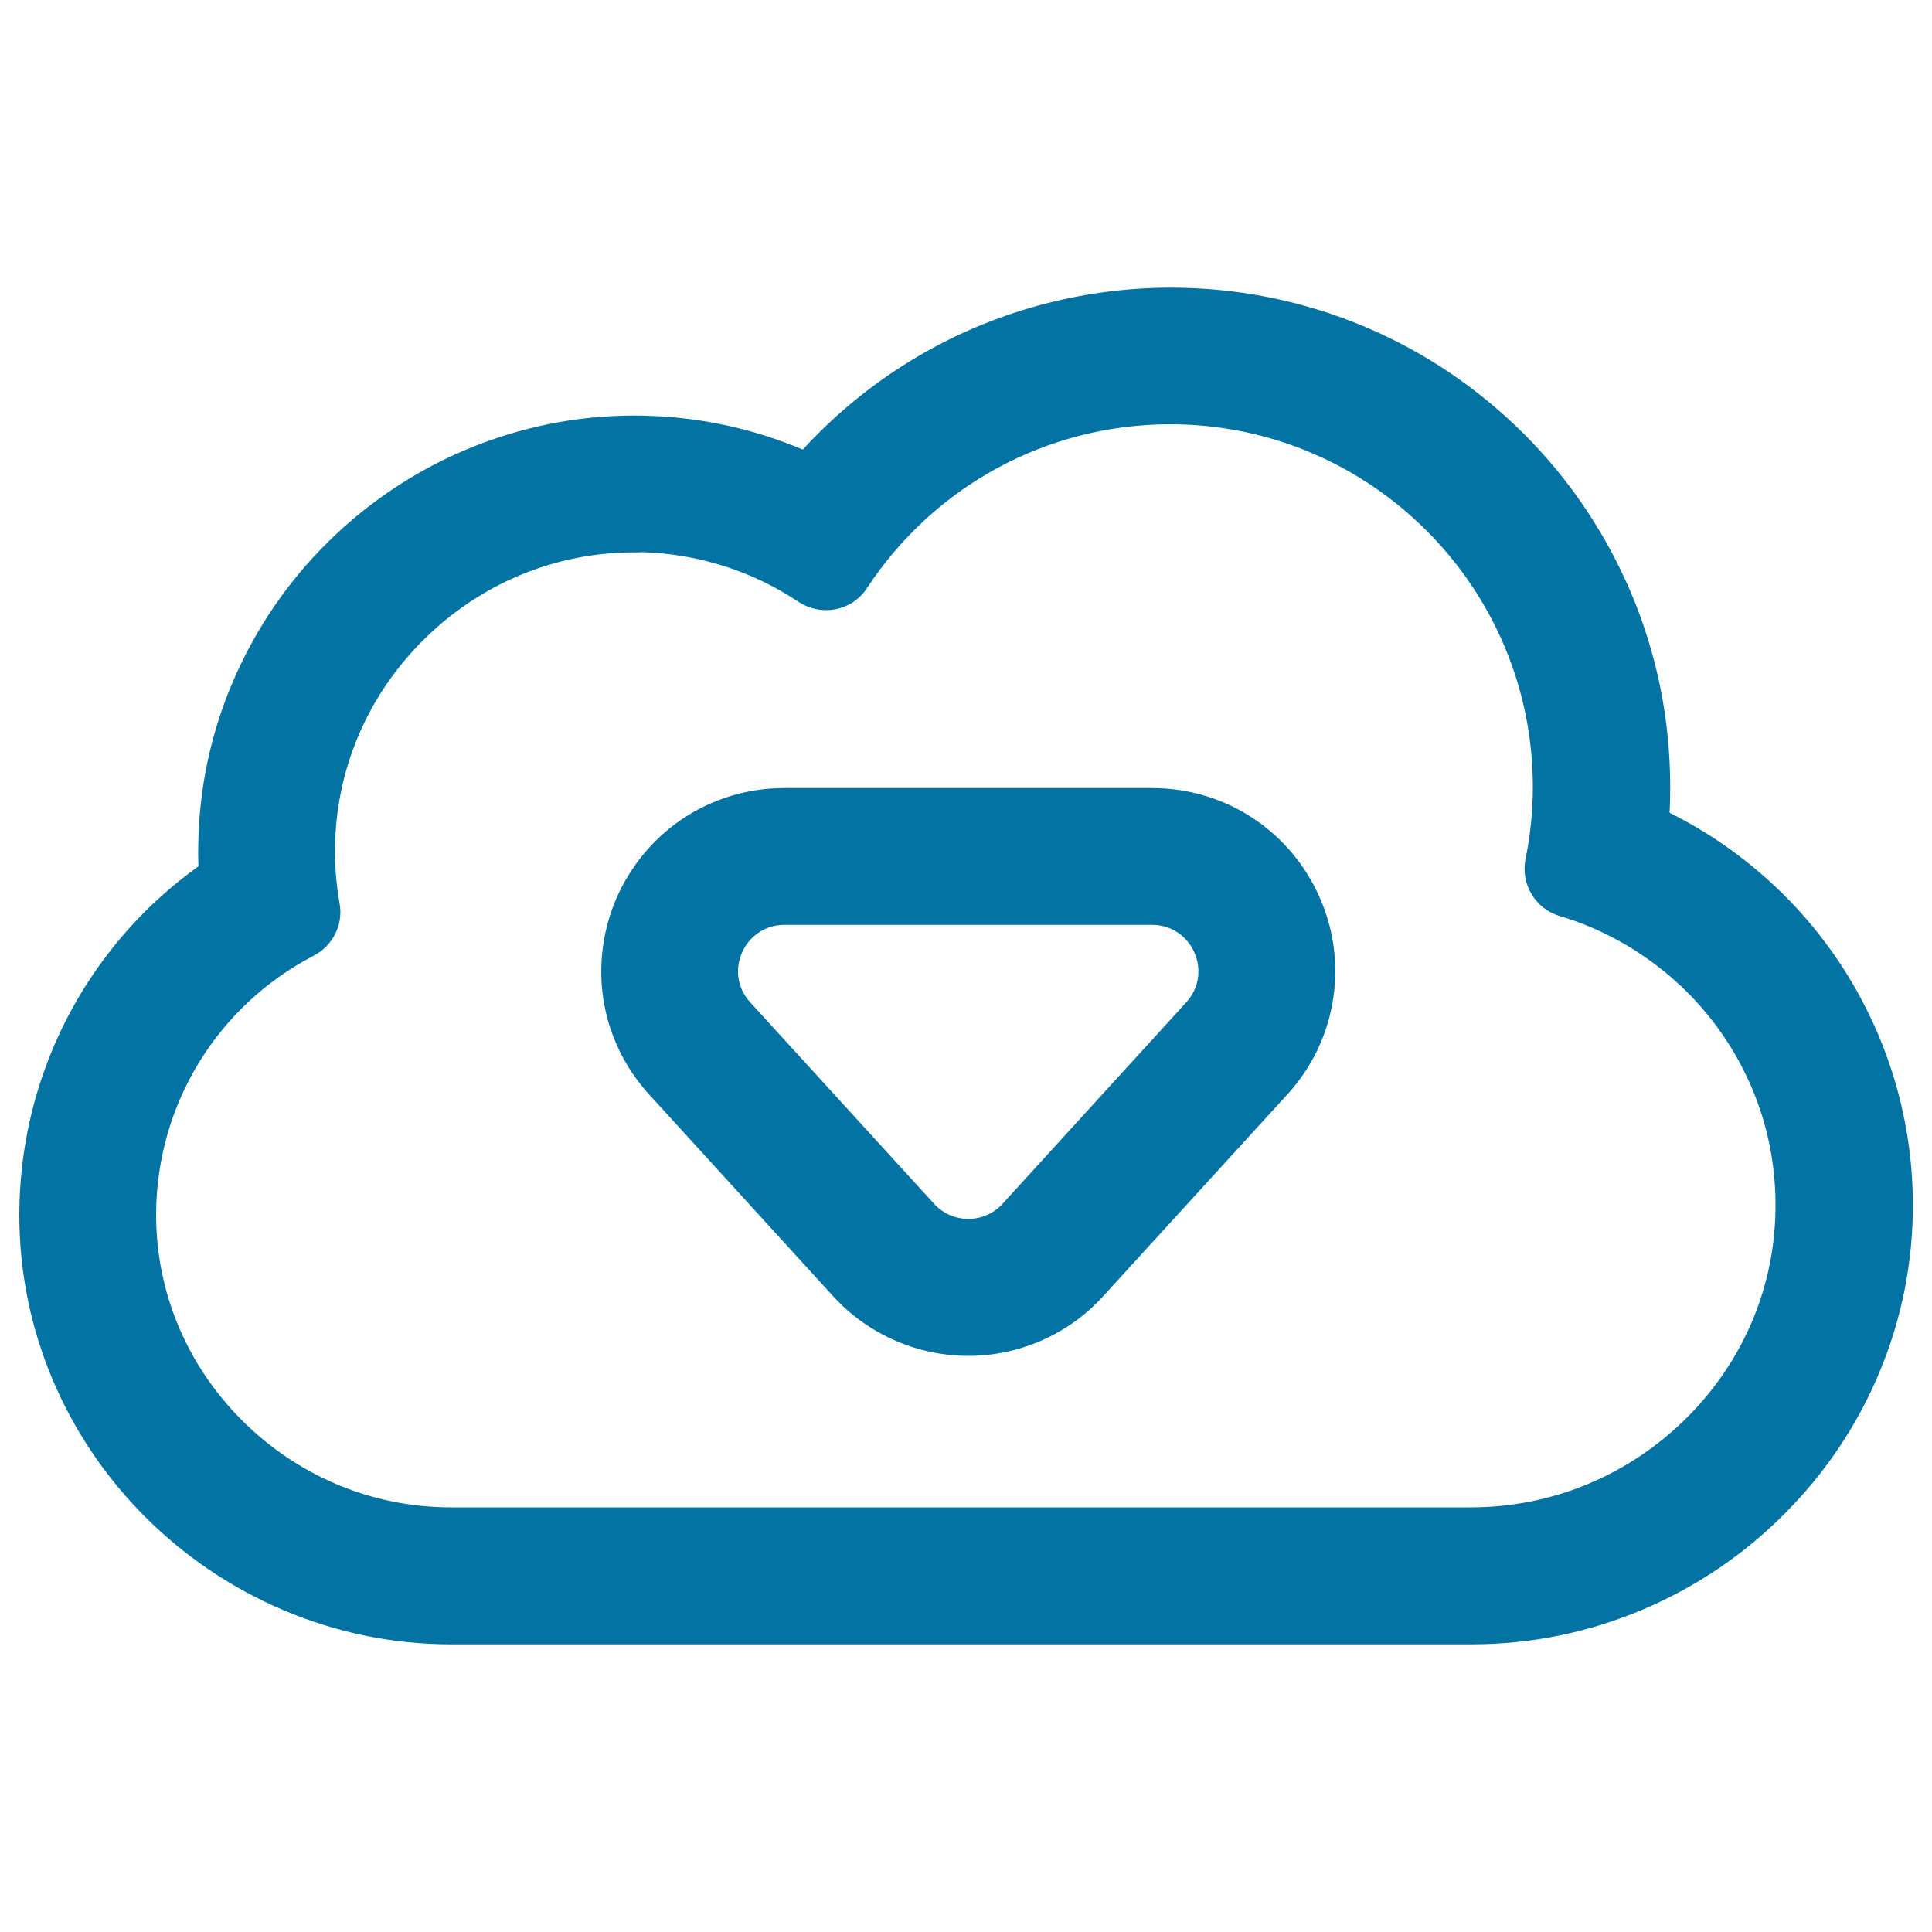
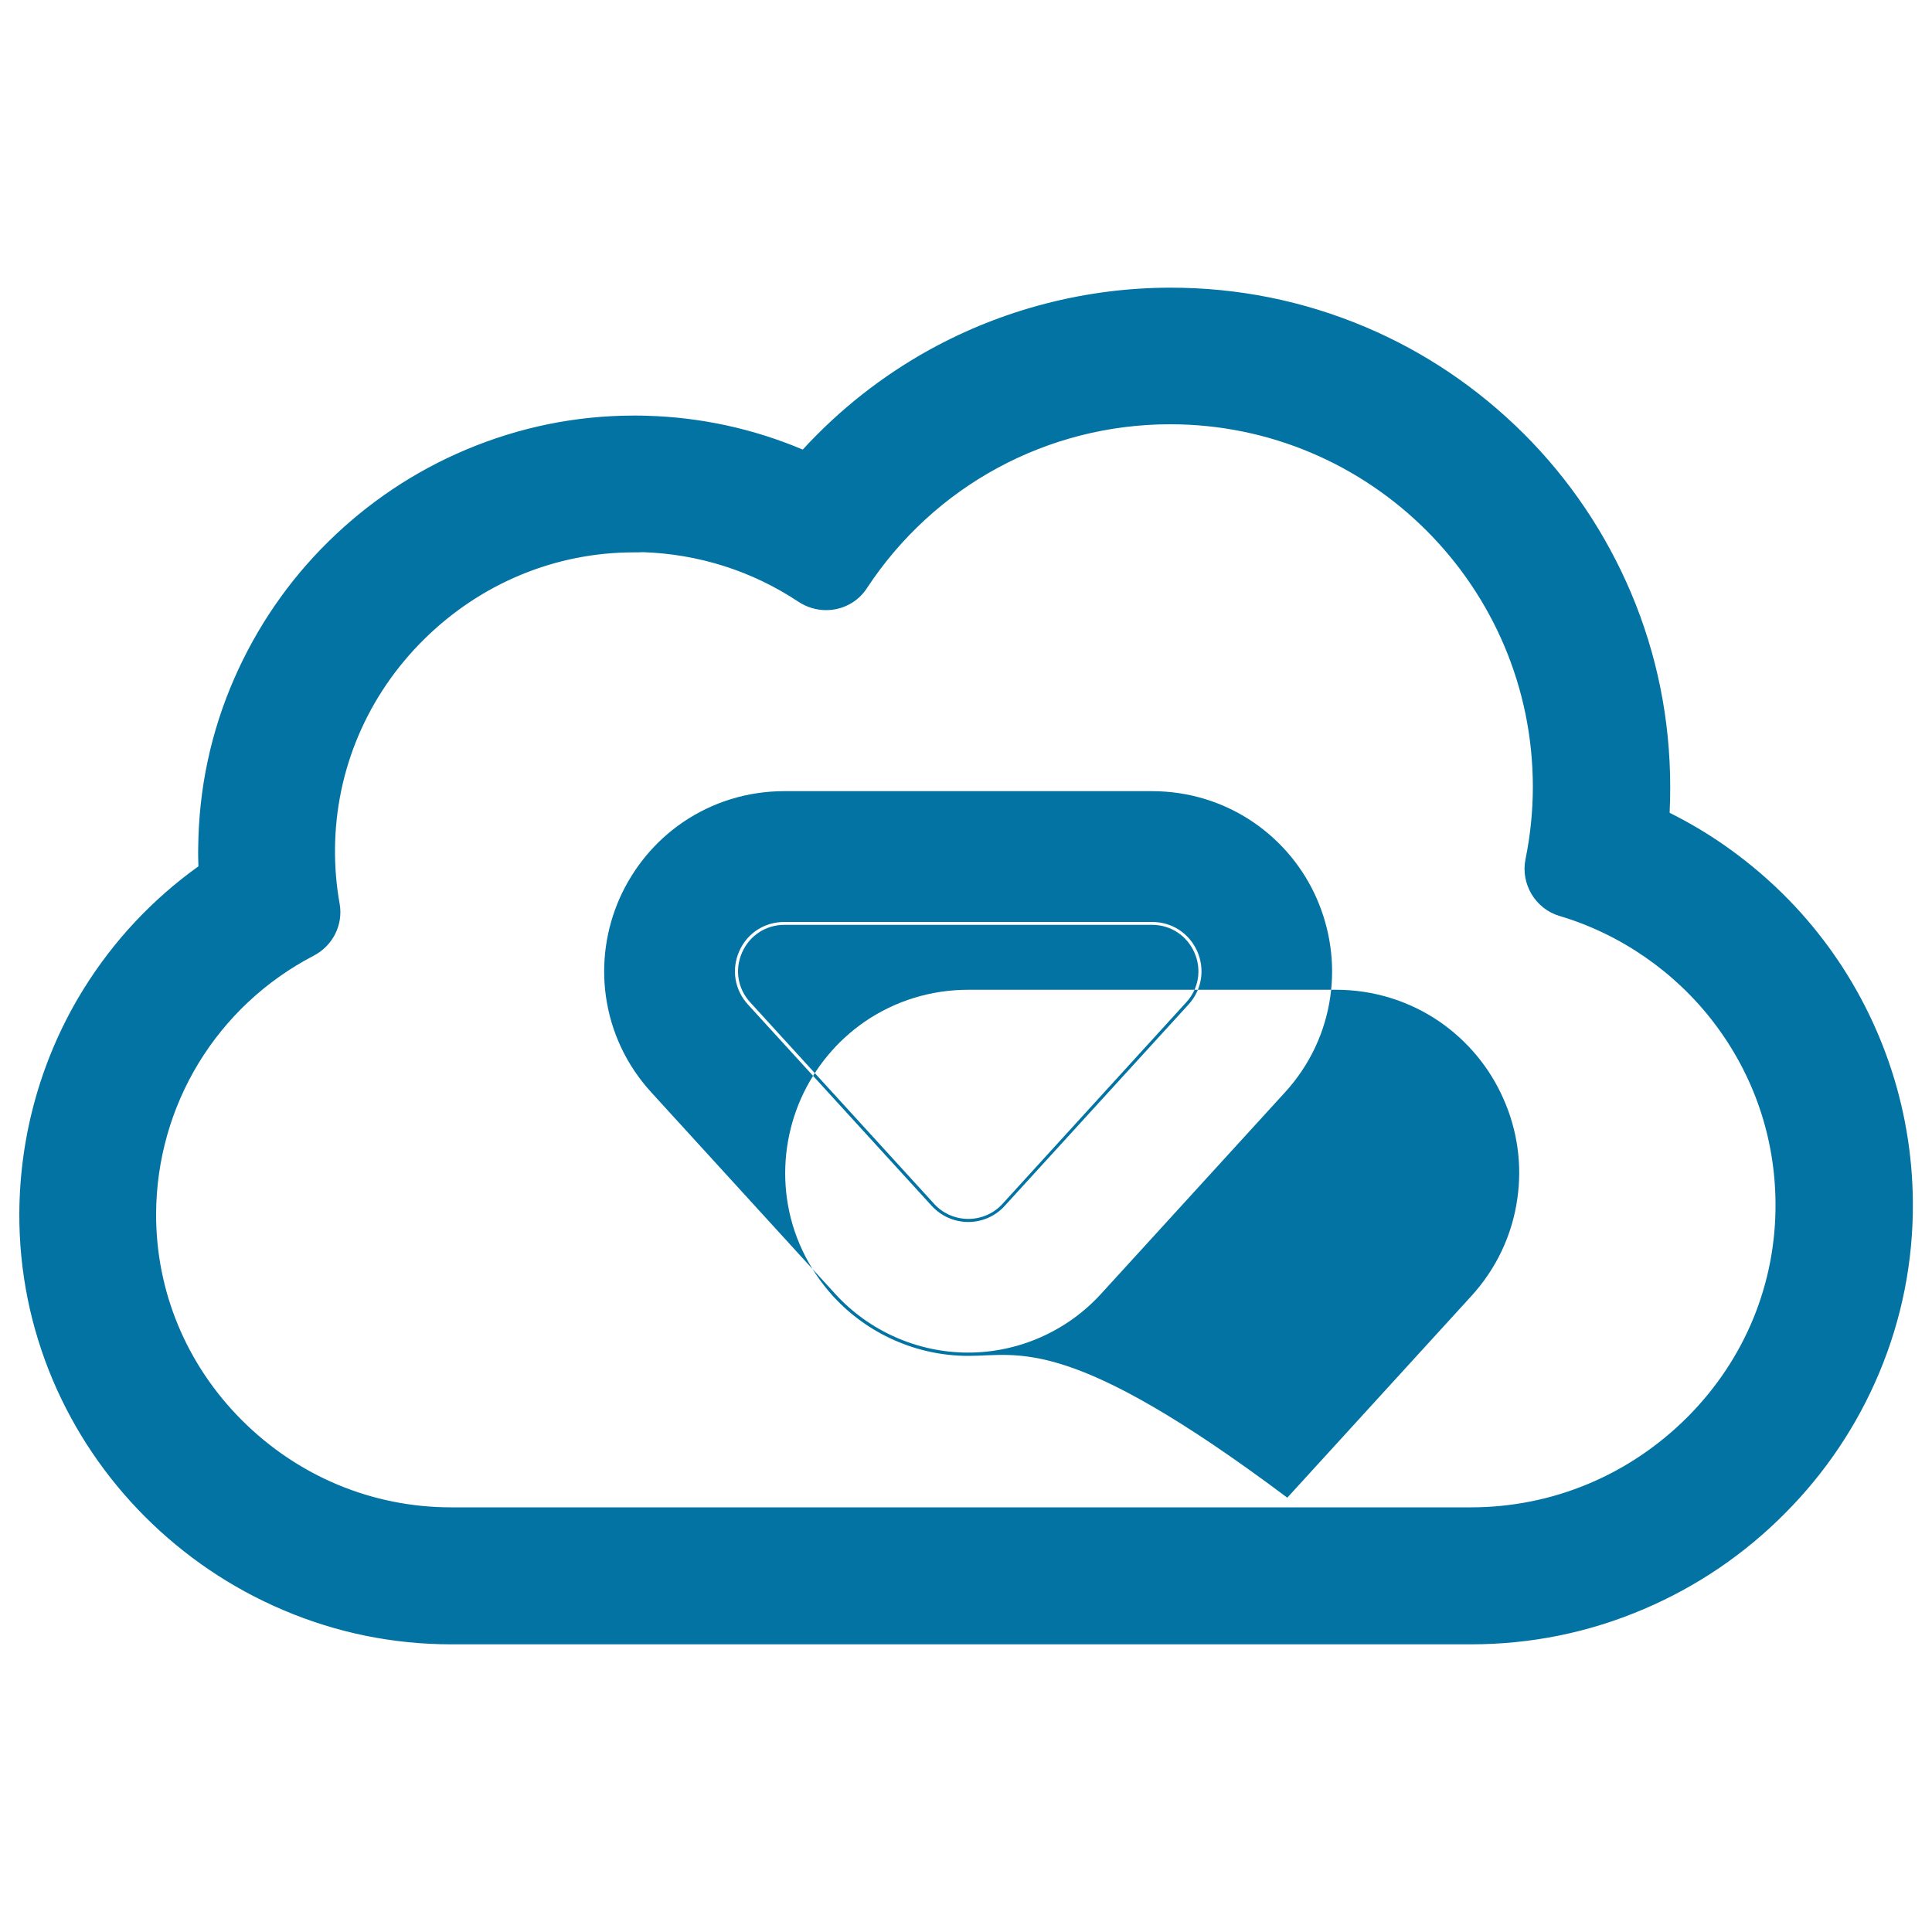
<svg xmlns="http://www.w3.org/2000/svg" viewBox="0 0 1000 1000" style="fill:#0273a2">
  <title>Internet Download Cloud Outline SVG icon</title>
  <g>
    <g>
      <path d="M75.5,784.4c20.5,20.6,44.4,36.8,71.1,48.1c27.7,11.8,57,17.8,87.1,17.8h527.8c30.8,0,60.9-6.1,89.2-18.2c27.3-11.7,51.8-28.3,72.8-49.4c20.7-20.9,37-45.1,48.3-72c11.8-28.1,17.7-57.8,17.5-88.3c-0.2-24.9-4.4-49.4-12.5-72.8c-7.9-22.6-19.2-43.7-33.8-62.8c-14.4-18.8-31.6-35.3-51-48.8c-9.1-6.3-18.7-12-28.6-16.9c0.2-4.6,0.4-9.1,0.4-13.7c0-34.8-6.8-68.5-20.3-100.3c-13-30.7-31.6-58.3-55.2-81.9c-23.6-23.6-51.2-42.2-81.9-55.2c-31.8-13.5-65.6-20.3-100.3-20.3c-43.5,0-86.6,11.1-124.5,32c-24.5,13.6-46.8,31.2-65.7,51.8c-25.5-10.8-52.9-16.8-80.8-17.7c-2.2-0.1-4.4-0.1-6.6-0.1c-29.9,0-59.1,5.9-86.7,17.6c-26.5,11.2-50.4,27.2-71,47.6c-20.6,20.4-37,44.1-48.5,70.6c-12,27.6-18.2,56.8-18.5,86.9c0,3.4,0,6.9,0.1,10.3c-23.7,16.9-43.9,38.5-59.4,63.4C22.5,546.9,11,587,10.8,628.1c-0.1,29.8,5.7,58.7,17.4,86.1C39.3,740.4,55.2,764,75.5,784.4z M162,494c9.5-5,15-15.5,13.1-26.1c-1.7-9.3-2.5-19-2.4-28.8c0.8-84.9,71.1-154,155.5-154c1.5,0,3.1,0,4.6,0.1c30,0.9,57.8,10.3,81.2,25.8c4.3,2.8,9.1,4.2,13.9,4.2c7.9,0,15.6-3.8,20.3-10.9c33.7-51.4,91.7-85.4,157.7-85.4c104.1,0,188.5,84.4,188.5,188.5c0,12.9-1.3,25.4-3.8,37.6c-2.5,12.4,4.9,24.8,17.1,28.4c64.6,19.1,111.8,78.7,112.4,149.4c0.6,87-71.5,158.2-158.5,158.2H233.6c-84,0-153.9-68.7-153.6-152.7C80.3,569.9,113.5,519.3,162,494z" />
      <path d="M761.4,851.1H233.6c-30.2,0-59.6-6-87.4-17.9c-26.7-11.4-50.7-27.7-71.3-48.3c-20.3-20.4-36.3-44.1-47.5-70.4C15.8,687.1,9.9,658,10,628.1c0.2-41.2,11.7-81.5,33.4-116.4c15.5-24.9,35.5-46.2,59.3-63.3c-0.1-3.3-0.2-6.6-0.1-9.9c0.3-30.2,6.5-59.5,18.6-87.2c11.6-26.5,27.9-50.4,48.6-70.8c20.7-20.4,44.7-36.5,71.3-47.7c27.7-11.7,57-17.7,87.1-17.7c2.2,0,4.5,0,6.7,0.1c27.9,0.8,55,6.7,80.6,17.5c19-20.7,41.1-38.1,65.5-51.6c38-21,81.2-32.2,124.9-32.2c34.9,0,68.7,6.8,100.7,20.3c30.8,13,58.4,31.7,82.2,55.4c23.7,23.7,42.3,51.4,55.4,82.2c13.5,31.9,20.3,65.8,20.3,100.7c0,4.4-0.1,8.8-0.3,13.2c9.8,4.9,19.3,10.5,28.2,16.7c19.5,13.6,36.8,30,51.2,48.9c14.6,19.1,26,40.4,33.9,63c8.2,23.5,12.4,48,12.6,73c0.2,30.6-5.7,60.5-17.6,88.7c-11.4,27-27.7,51.3-48.5,72.2c-21,21.2-45.6,37.9-73,49.6C822.5,845,792.4,851.1,761.4,851.1z M328.2,216.6c-29.8,0-58.9,5.9-86.4,17.5c-26.4,11.2-50.2,27.1-70.8,47.4c-20.6,20.3-36.8,44-48.3,70.3c-12,27.5-18.2,56.6-18.4,86.6c0,3.4,0,6.9,0.1,10.3l0,0.4l-0.4,0.3c-23.8,17-43.8,38.3-59.2,63.1c-21.6,34.6-33,74.6-33.2,115.5c-0.1,29.7,5.7,58.5,17.3,85.8C40,740,55.8,763.5,76,783.8c20.4,20.5,44.3,36.6,70.8,48c27.6,11.8,56.8,17.7,86.8,17.7h527.8c30.7,0,60.6-6.1,88.9-18.2c27.2-11.6,51.6-28.2,72.5-49.2c20.7-20.8,36.8-44.9,48.1-71.7c11.8-28,17.6-57.6,17.4-88c-0.2-24.8-4.4-49.2-12.5-72.5c-7.8-22.5-19.2-43.6-33.7-62.6c-14.3-18.8-31.5-35.1-50.9-48.6c-9.1-6.3-18.7-12-28.5-16.8l-0.5-0.2l0-0.5c0.2-4.6,0.4-9.1,0.4-13.7c0-34.7-6.8-68.3-20.2-100c-12.9-30.6-31.5-58.1-55-81.6c-23.6-23.6-51-42.1-81.6-55c-31.7-13.4-65.4-20.2-100-20.2c-43.4,0-86.3,11-124.1,31.9c-24.4,13.5-46.5,30.9-65.5,51.7l-0.4,0.4l-0.5-0.2c-25.6-10.8-52.7-16.8-80.5-17.6C332.6,216.7,330.4,216.6,328.2,216.6z M761.4,781.9H233.6c-41.3,0-80.2-16.3-109.7-45.8C95,707,79.1,668.8,79.2,628.4c0.2-57,31.8-108.8,82.4-135.1c9.4-4.9,14.5-15,12.6-25.2c-1.7-9.5-2.5-19.2-2.4-29c0.4-41.2,16.9-80,46.6-109.4c29.6-29.3,68.6-45.4,109.7-45.4h0c1.5,0,3.1,0,4.6,0.1c29.1,0.9,57.3,9.8,81.6,26c4,2.7,8.6,4.1,13.4,4.1c8,0,15.3-3.9,19.6-10.5c35.2-53.7,94.4-85.7,158.4-85.7c104.4,0,189.3,84.9,189.3,189.3c0,12.7-1.3,25.4-3.8,37.7c-2.4,12,4.8,24,16.5,27.5c31.8,9.4,60.4,29.2,80.6,55.7c20.9,27.3,32.1,60,32.3,94.5c0.3,41.8-16,81.5-45.9,111.6C844.5,765,804.2,781.9,761.4,781.9z M328.1,285.9c-40.6,0-79.2,16-108.5,44.9c-29.4,29-45.8,67.5-46.2,108.3c-0.1,9.6,0.7,19.3,2.4,28.7c1.9,10.9-3.5,21.7-13.5,26.9c-50.1,26.1-81.3,77.3-81.5,133.7c-0.1,39.9,15.6,77.8,44.2,106.5c29.1,29.2,67.7,45.3,108.5,45.3h527.8c42.3,0,82.2-16.7,112.3-46.9c29.6-29.8,45.7-69,45.4-110.5c-0.2-34.1-11.3-66.5-32-93.6c-20-26.2-48.4-45.8-79.8-55.1c-12.5-3.7-20.2-16.6-17.6-29.4c2.5-12.3,3.8-24.9,3.8-37.4c0-103.5-84.2-187.7-187.7-187.7c-63.5,0-122.2,31.8-157.1,85c-4.6,7-12.5,11.2-21,11.2c-5.1,0-10-1.5-14.3-4.3c-24-16-51.9-24.8-80.7-25.7C331.2,285.9,329.7,285.9,328.1,285.9L328.1,285.9L328.1,285.9z" />
    </g>
    <g>
-       <path d="M336.6,566l95.2,104.3c17.8,19.5,43.1,30.6,69.4,30.6c26.4,0,51.7-11.2,69.4-30.6L665.8,566c12.9-14.1,21.1-31.5,23.7-50.3c2.4-17.3-0.1-34.9-7.2-51c-7.1-16.1-18.5-29.8-32.9-39.7c-15.6-10.7-34-16.4-53.1-16.4H406c-19.1,0-37.5,5.7-53.1,16.4c-14.4,9.9-25.8,23.6-32.9,39.7c-7.1,16.1-9.6,33.7-7.2,51C315.5,534.5,323.7,551.8,336.6,566z M406,477.9h190.3c21.5,0,32.8,25.5,18.3,41.4l-95.2,104.3c-4.9,5.4-11.6,8.1-18.3,8.1c-6.7,0-13.4-2.7-18.3-8.1l-95.2-104.3C373.3,503.4,384.5,477.9,406,477.9z" />
-       <path d="M501.2,701.8c-26.6,0-52.1-11.3-70-30.9L336,566.5c-13-14.3-21.3-31.8-23.9-50.7c-2.4-17.4,0.1-35.2,7.2-51.4c7.2-16.2,18.6-30,33.1-40c15.8-10.8,34.3-16.5,53.6-16.5h190.3c19.3,0,37.8,5.7,53.6,16.5c14.5,10,26,23.8,33.1,40c7.2,16.2,9.7,34,7.2,51.4c-2.6,18.9-10.9,36.5-23.9,50.7l-95.2,104.3C553.3,690.5,527.8,701.8,501.2,701.8z M406,409.5c-19,0-37.2,5.6-52.7,16.2c-14.3,9.8-25.5,23.4-32.6,39.3c-7,15.9-9.5,33.4-7.1,50.6c2.6,18.6,10.7,35.8,23.5,49.8l95.2,104.3c17.6,19.3,42.7,30.4,68.8,30.4c26.1,0,51.2-11.1,68.8-30.4l95.2-104.3c12.8-14,20.9-31.2,23.5-49.8c2.4-17.2-0.1-34.6-7.1-50.6c-7-15.9-18.3-29.5-32.6-39.3c-15.5-10.6-33.7-16.2-52.7-16.2H406z M501.2,632.5c-7.2,0-14-3-18.9-8.3l-95.2-104.3c-6.9-7.6-8.6-18.1-4.5-27.5c4.1-9.4,13.1-15.2,23.4-15.2h190.3c10.3,0,19.2,5.8,23.4,15.2c4.1,9.4,2.4,19.9-4.5,27.5L520,624.2C515.2,629.5,508.3,632.5,501.2,632.5z M406,478.7c-9.6,0-18,5.5-21.9,14.3c-3.9,8.8-2.3,18.7,4.2,25.8l95.2,104.3c4.5,5,11,7.8,17.7,7.8c6.7,0,13.2-2.8,17.7-7.8L614,518.8c6.5-7.1,8.1-17,4.2-25.8c-3.9-8.8-12.3-14.3-21.9-14.3L406,478.7L406,478.7z" />
+       <path d="M501.2,701.8c-26.6,0-52.1-11.3-70-30.9c-13-14.3-21.3-31.8-23.9-50.7c-2.4-17.4,0.1-35.2,7.2-51.4c7.2-16.2,18.6-30,33.1-40c15.8-10.8,34.3-16.5,53.6-16.5h190.3c19.3,0,37.8,5.7,53.6,16.5c14.5,10,26,23.8,33.1,40c7.2,16.2,9.7,34,7.2,51.4c-2.6,18.9-10.9,36.5-23.9,50.7l-95.2,104.3C553.3,690.5,527.8,701.8,501.2,701.8z M406,409.5c-19,0-37.2,5.6-52.7,16.2c-14.3,9.8-25.5,23.4-32.6,39.3c-7,15.9-9.5,33.4-7.1,50.6c2.6,18.6,10.7,35.8,23.5,49.8l95.2,104.3c17.6,19.3,42.7,30.4,68.8,30.4c26.1,0,51.2-11.1,68.8-30.4l95.2-104.3c12.8-14,20.9-31.2,23.5-49.8c2.4-17.2-0.1-34.6-7.1-50.6c-7-15.9-18.3-29.5-32.6-39.3c-15.5-10.6-33.7-16.2-52.7-16.2H406z M501.2,632.5c-7.2,0-14-3-18.9-8.3l-95.2-104.3c-6.9-7.6-8.6-18.1-4.5-27.5c4.1-9.4,13.1-15.2,23.4-15.2h190.3c10.3,0,19.2,5.8,23.4,15.2c4.1,9.4,2.4,19.9-4.5,27.5L520,624.2C515.2,629.5,508.3,632.5,501.2,632.5z M406,478.7c-9.6,0-18,5.5-21.9,14.3c-3.9,8.8-2.3,18.7,4.2,25.8l95.2,104.3c4.5,5,11,7.8,17.7,7.8c6.7,0,13.2-2.8,17.7-7.8L614,518.8c6.5-7.1,8.1-17,4.2-25.8c-3.9-8.8-12.3-14.3-21.9-14.3L406,478.7L406,478.7z" />
    </g>
  </g>
</svg>